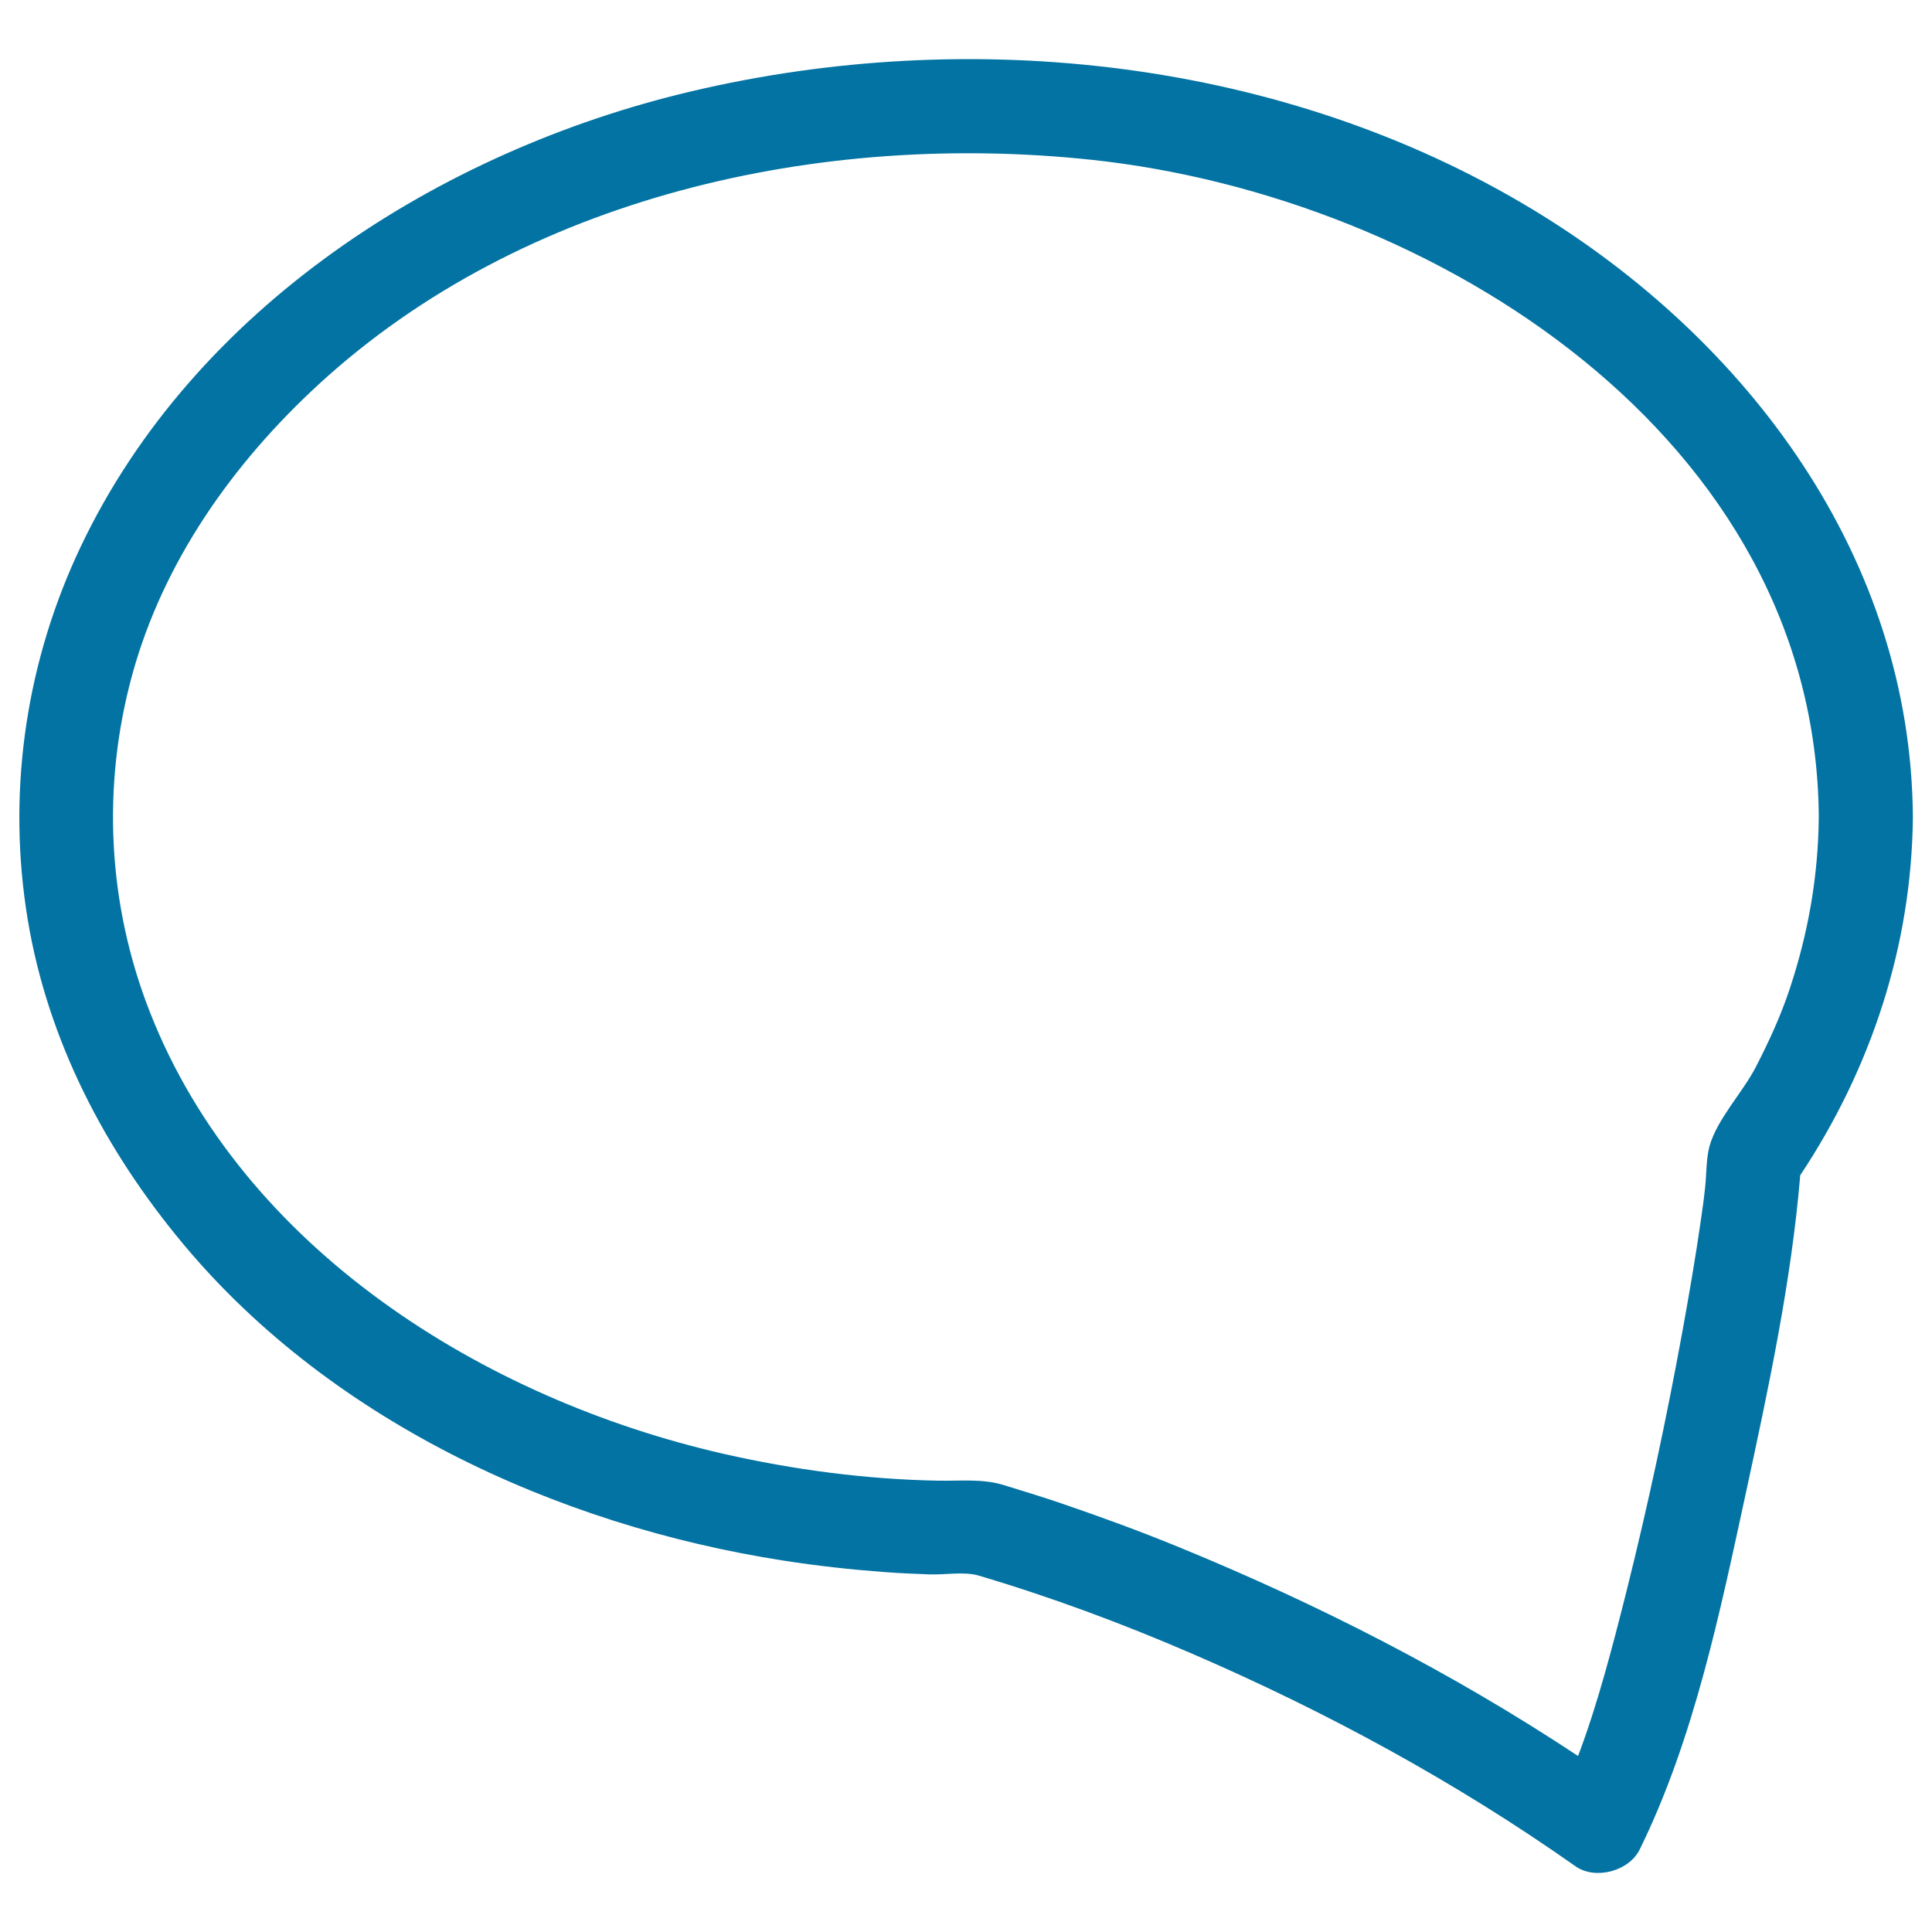
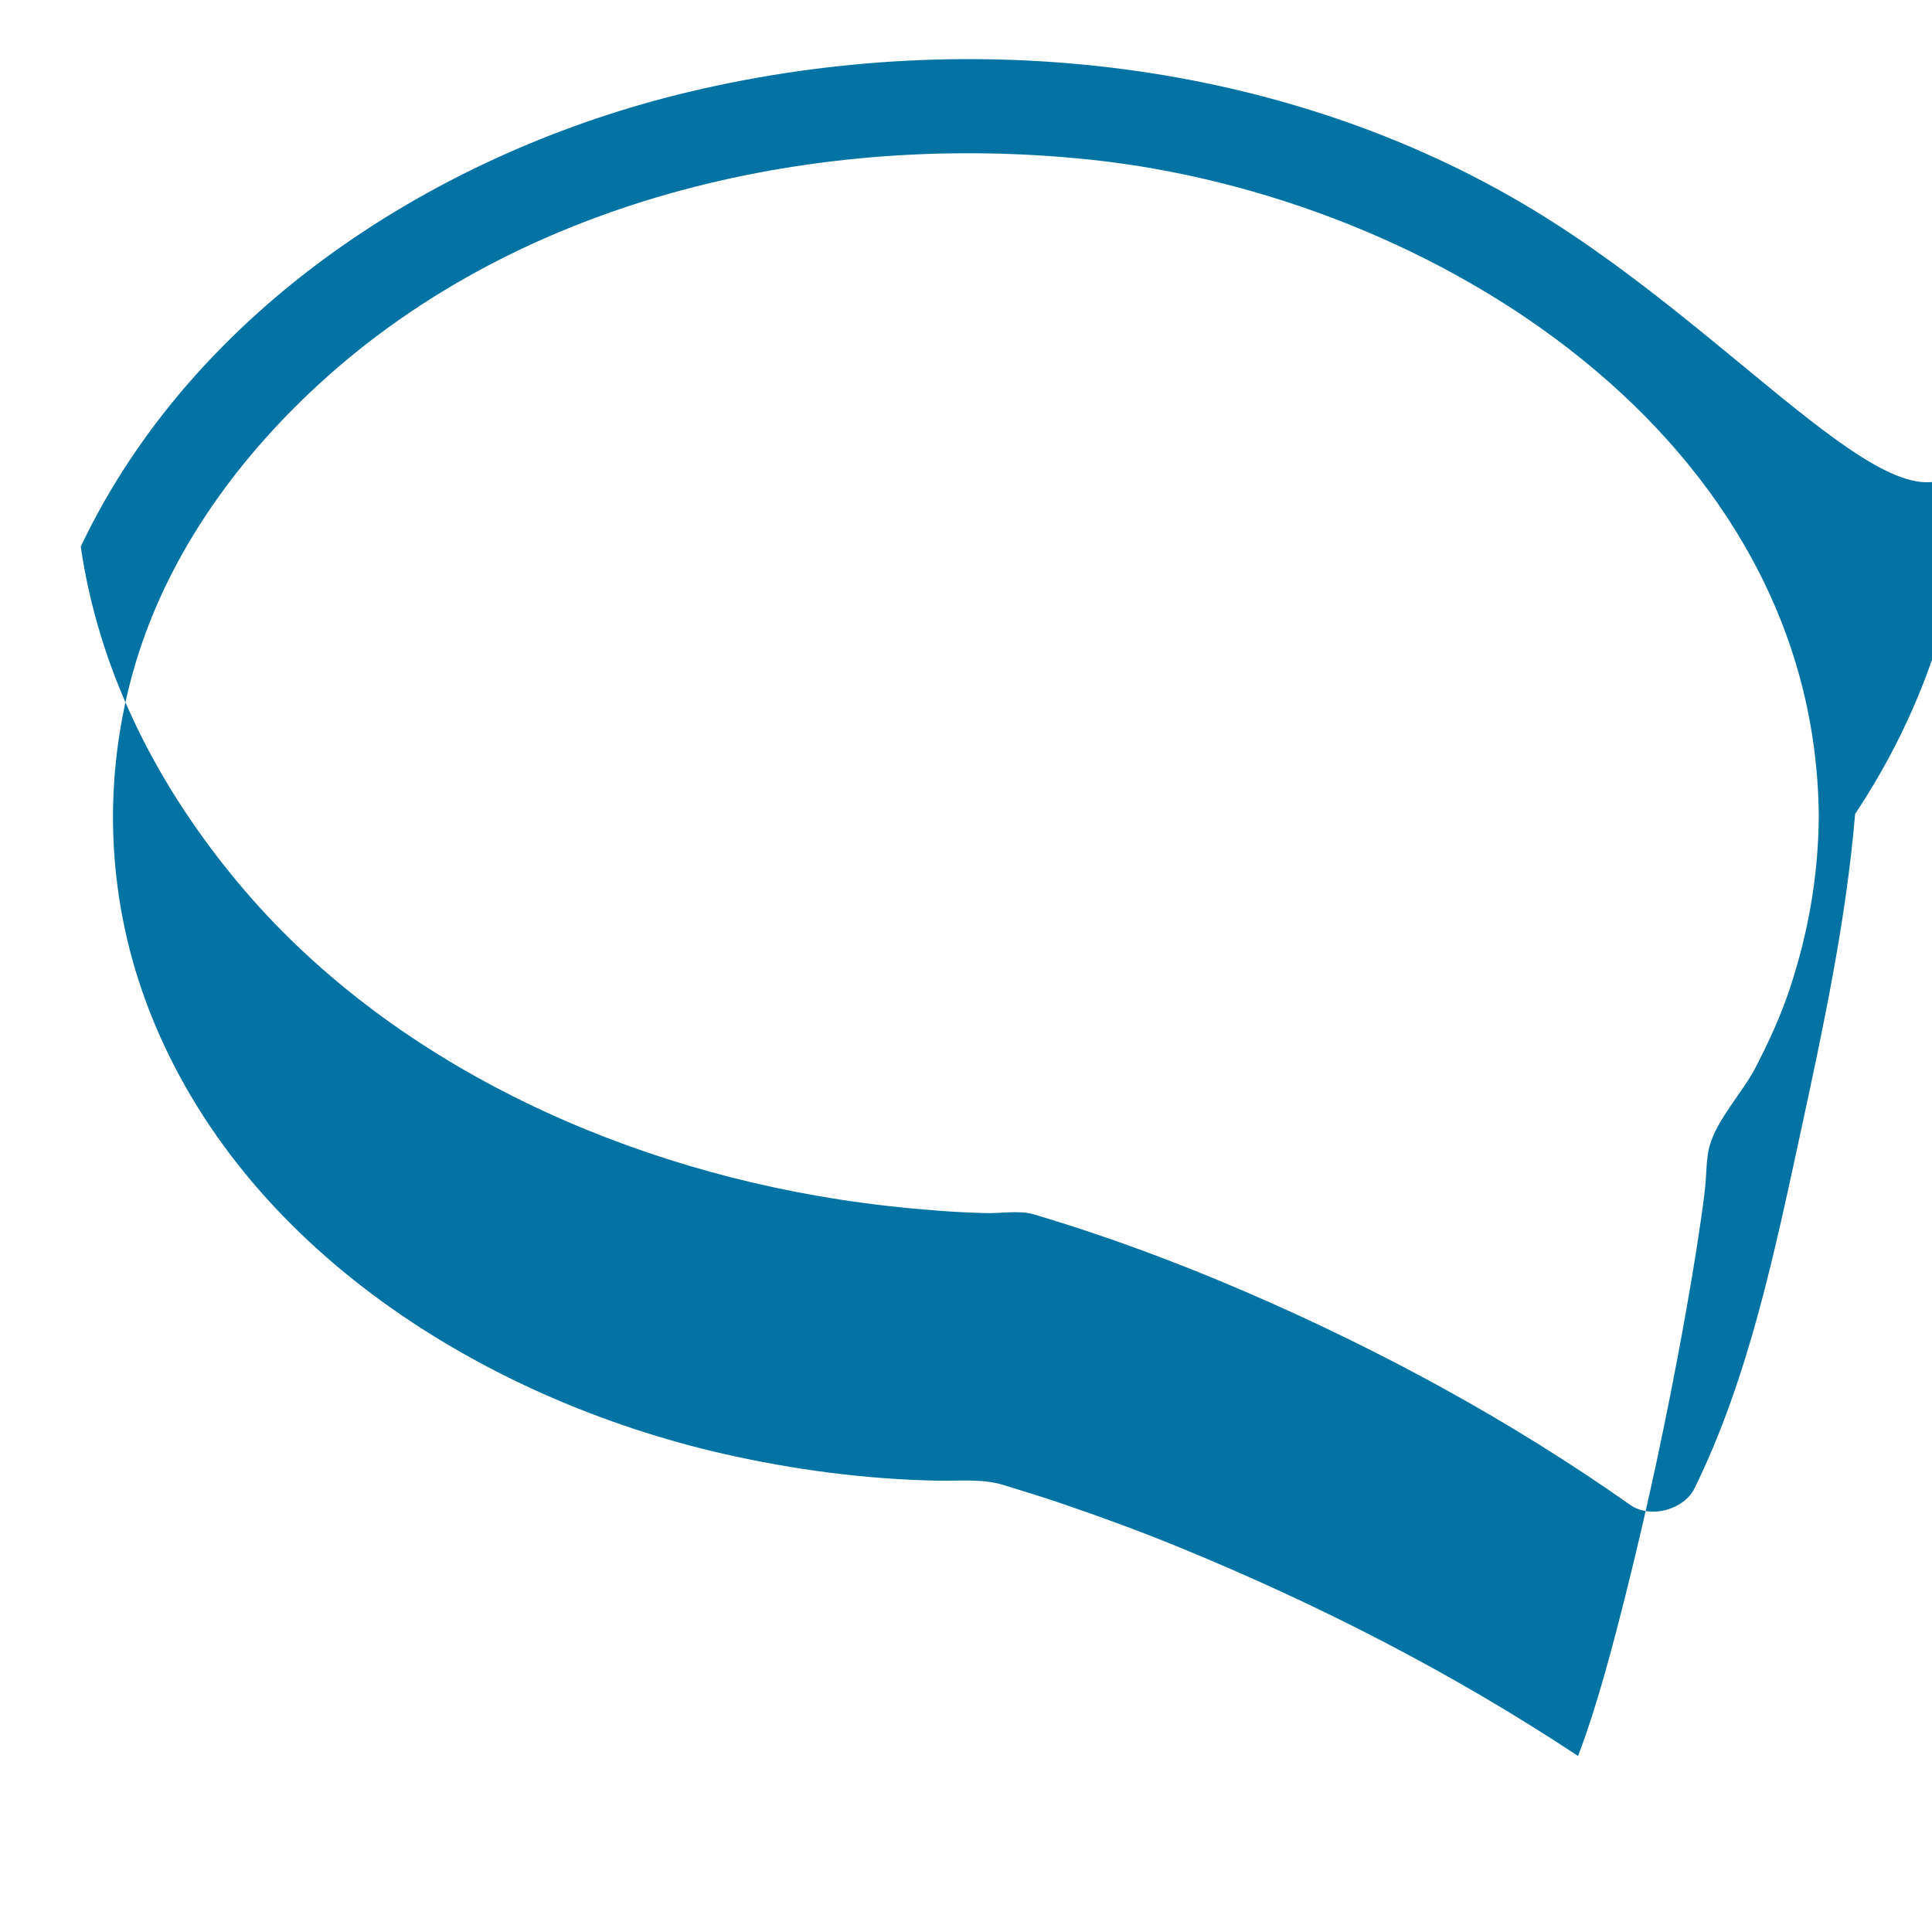
<svg xmlns="http://www.w3.org/2000/svg" viewBox="0 0 1000 1000" style="fill:#0273a2">
  <title>Speech Bubble SVG icon</title>
  <g>
-     <path d="M793.6,108.6C664.7,30.5,502.5,13,357.3,47.4C227.2,78.2,100.5,159.4,41.8,282.9C14.1,341.2,4.1,406,13.4,469.9c9.2,63.2,37.9,120.5,77.9,169.7c76.5,94.5,196.2,149.9,314.5,168.2c17.3,2.7,34.6,4.6,52,5.9c7.7,0.6,15.5,0.9,23.3,1.2c7.7,0.3,18-1.6,25.4,0.6c37.5,11.1,74.3,24.8,110.2,40.3c69.5,30,136.8,66.5,198.8,110.2c10.3,7.2,27.7,2.5,33.2-8.7c28.2-57.4,41.6-123,55.1-185.2c11.6-53.7,23.4-108.8,28-163.8c36.7-55.2,57.7-118.9,58.3-185.4C989.2,288.9,905,176.1,793.6,108.6z M882.6,614.3c-1,9.2-1.2,9.8-2.3,17.7c-2.7,18.9-6,37.8-9.4,56.7c-8.3,45.4-17.9,90.5-29.1,135.2c-7,27.8-14.9,58.4-25,85c-64.9-43-134.6-78.6-206.6-108.1c-20-8.2-40.2-15.6-60.7-22.6c-10-3.4-20.1-6.5-30.2-9.6c-10.9-3.3-22.3-2-33.6-2.2c-37.5-0.7-74.6-5.6-111.2-13.9c-123.9-28.3-248.8-106-296.9-228.6c-21.9-55.8-25-116.7-9.2-174.5c16.1-58.8,52.2-109.7,96.7-150.6C271.2,101.4,424.7,67.8,564.9,82.7c177.2,18.9,375.2,143.6,376.5,340.2c0,0,0,0,0,0.1c-0.3,30.5-5.4,59.7-15,88.7c-4.7,14.2-10.9,27.6-17.7,40.8c-6.8,13.1-20,26.8-23.9,40.9C883.1,599.9,883.3,607.6,882.6,614.3z" />
+     <path d="M793.6,108.6C664.7,30.5,502.5,13,357.3,47.4C227.2,78.2,100.5,159.4,41.8,282.9c9.2,63.2,37.9,120.5,77.9,169.7c76.5,94.5,196.2,149.9,314.5,168.2c17.3,2.7,34.6,4.6,52,5.9c7.7,0.6,15.5,0.9,23.3,1.2c7.7,0.3,18-1.6,25.4,0.6c37.5,11.1,74.3,24.8,110.2,40.3c69.5,30,136.8,66.5,198.8,110.2c10.3,7.2,27.7,2.5,33.2-8.7c28.2-57.4,41.6-123,55.1-185.2c11.6-53.7,23.4-108.8,28-163.8c36.7-55.2,57.7-118.9,58.3-185.4C989.2,288.9,905,176.1,793.6,108.6z M882.6,614.3c-1,9.2-1.2,9.8-2.3,17.7c-2.7,18.9-6,37.8-9.4,56.7c-8.3,45.4-17.9,90.5-29.1,135.2c-7,27.8-14.9,58.4-25,85c-64.9-43-134.6-78.6-206.6-108.1c-20-8.2-40.2-15.6-60.7-22.6c-10-3.4-20.1-6.5-30.2-9.6c-10.9-3.3-22.3-2-33.6-2.2c-37.5-0.7-74.6-5.6-111.2-13.9c-123.9-28.3-248.8-106-296.9-228.6c-21.9-55.8-25-116.7-9.2-174.5c16.1-58.8,52.2-109.7,96.7-150.6C271.2,101.4,424.7,67.8,564.9,82.7c177.2,18.9,375.2,143.6,376.5,340.2c0,0,0,0,0,0.1c-0.3,30.5-5.4,59.7-15,88.7c-4.7,14.2-10.9,27.6-17.7,40.8c-6.8,13.1-20,26.8-23.9,40.9C883.1,599.9,883.3,607.6,882.6,614.3z" />
  </g>
</svg>